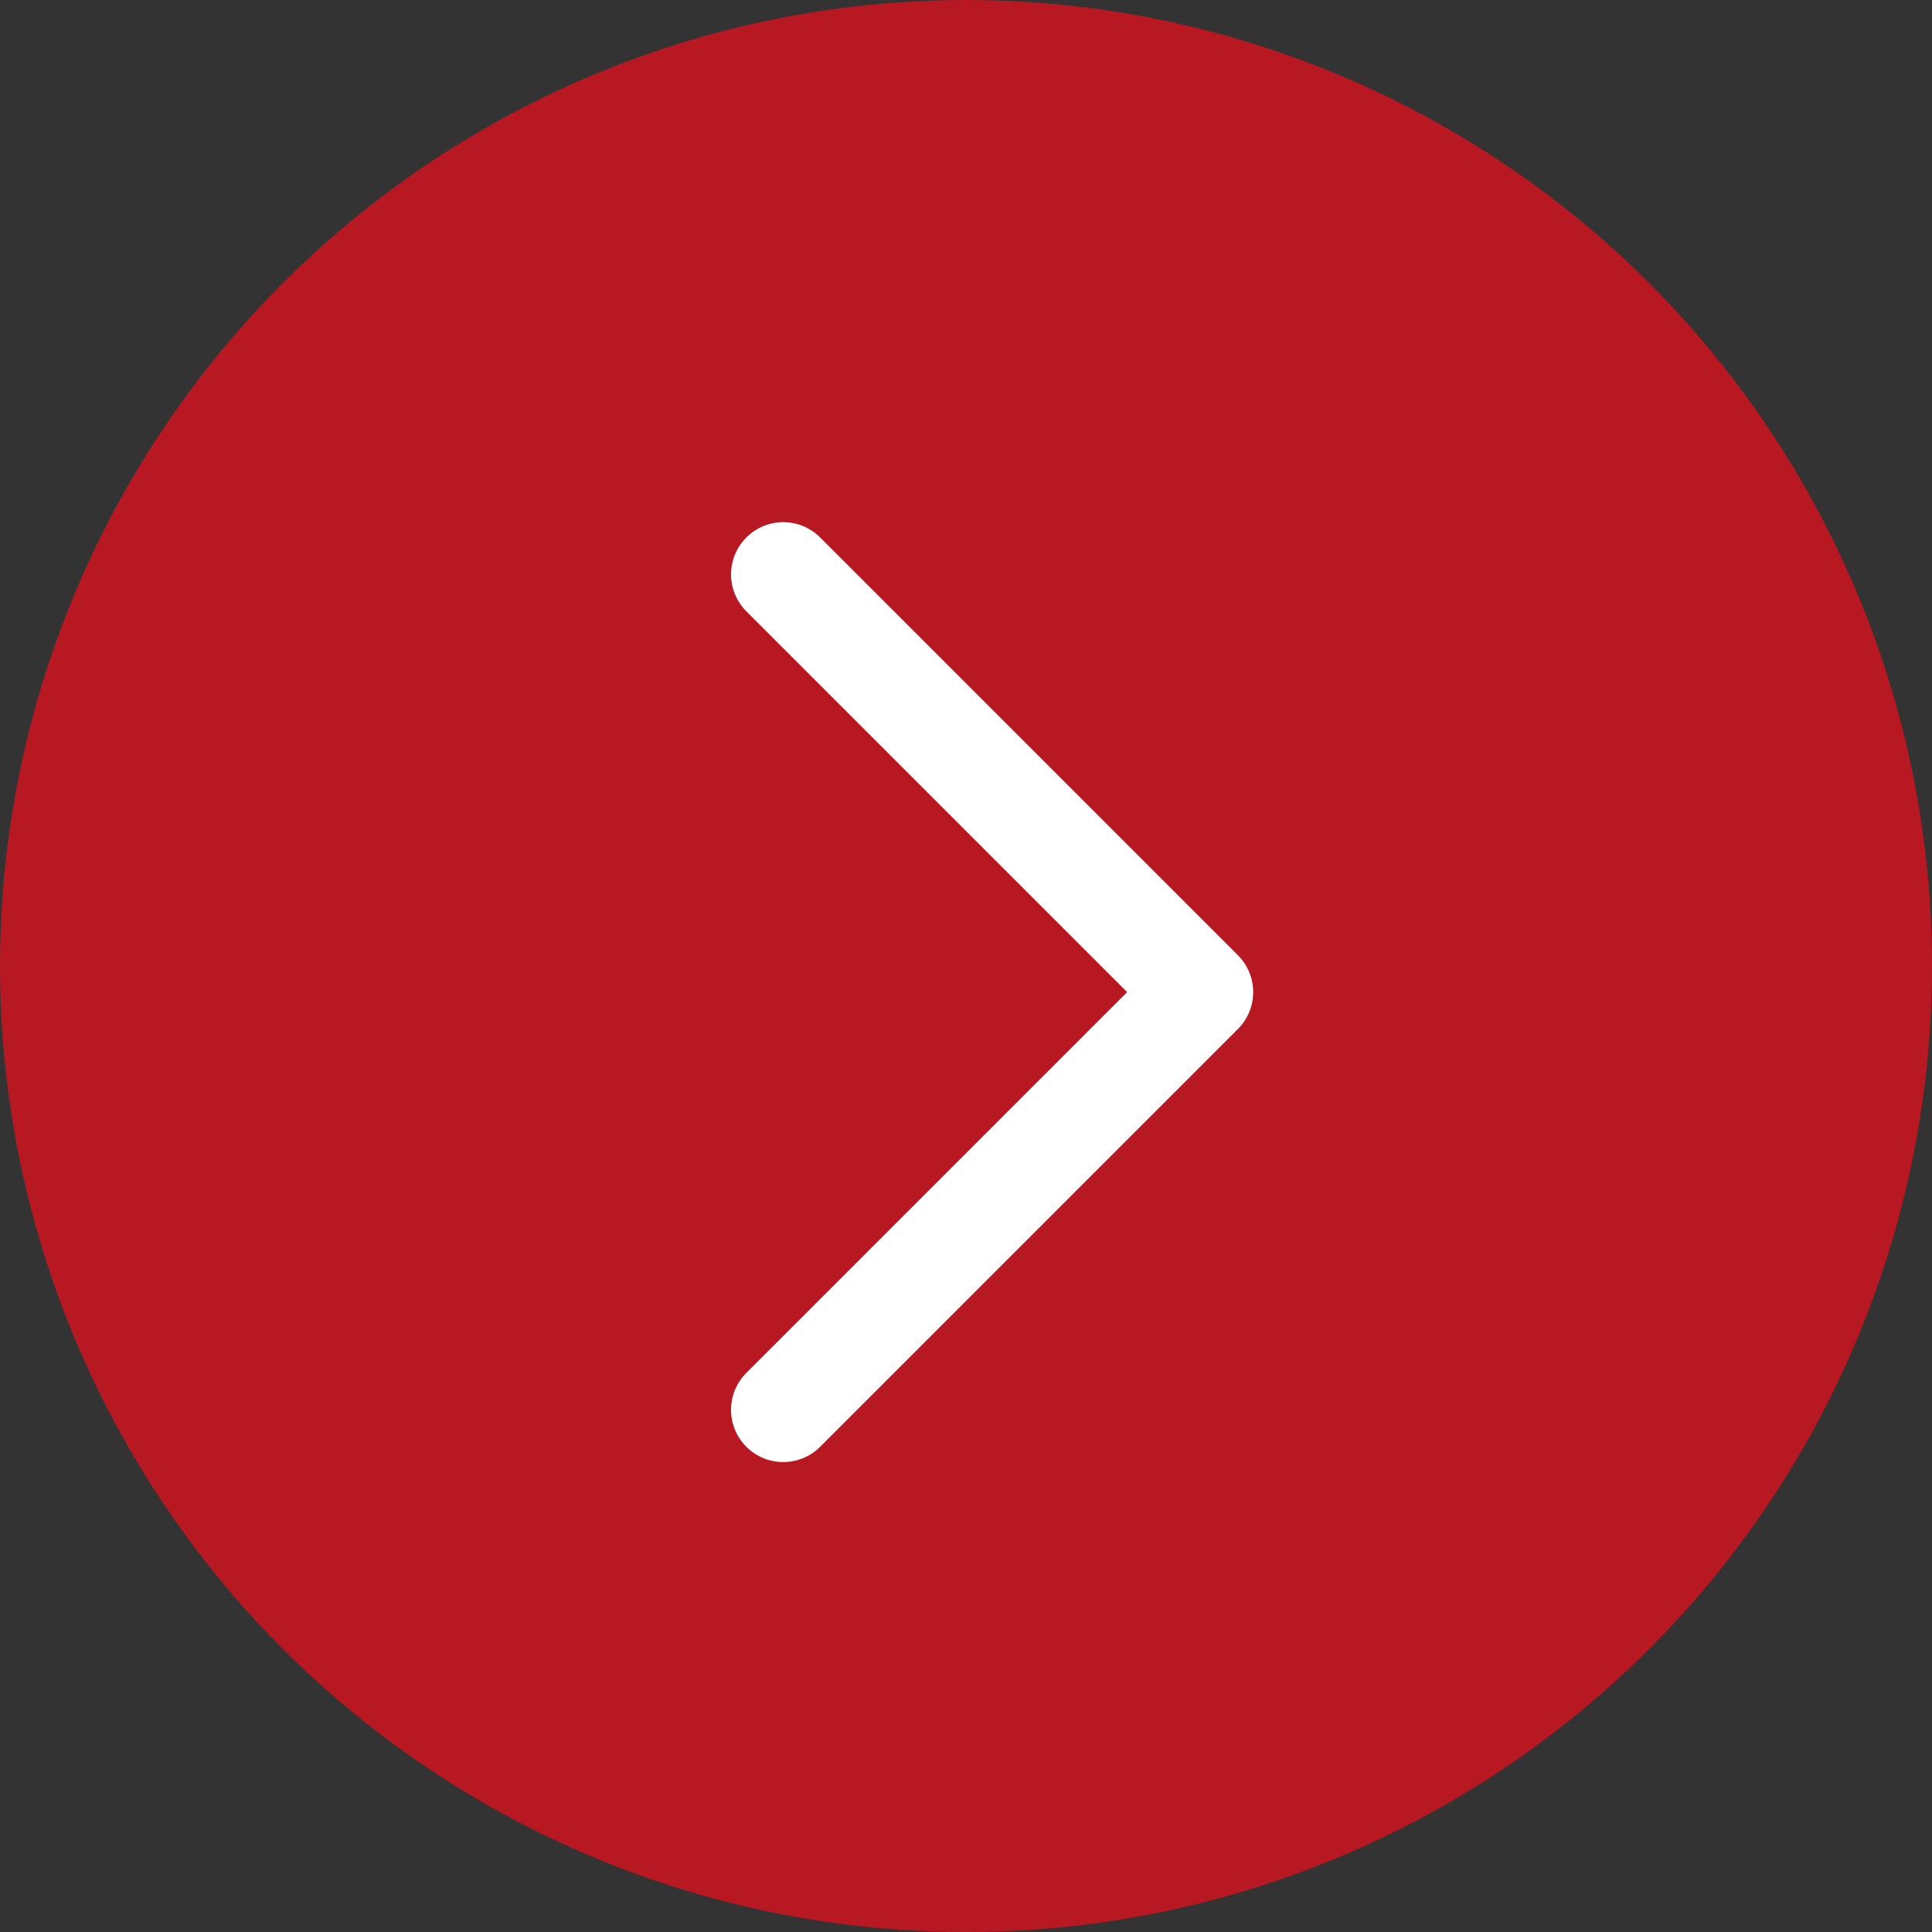
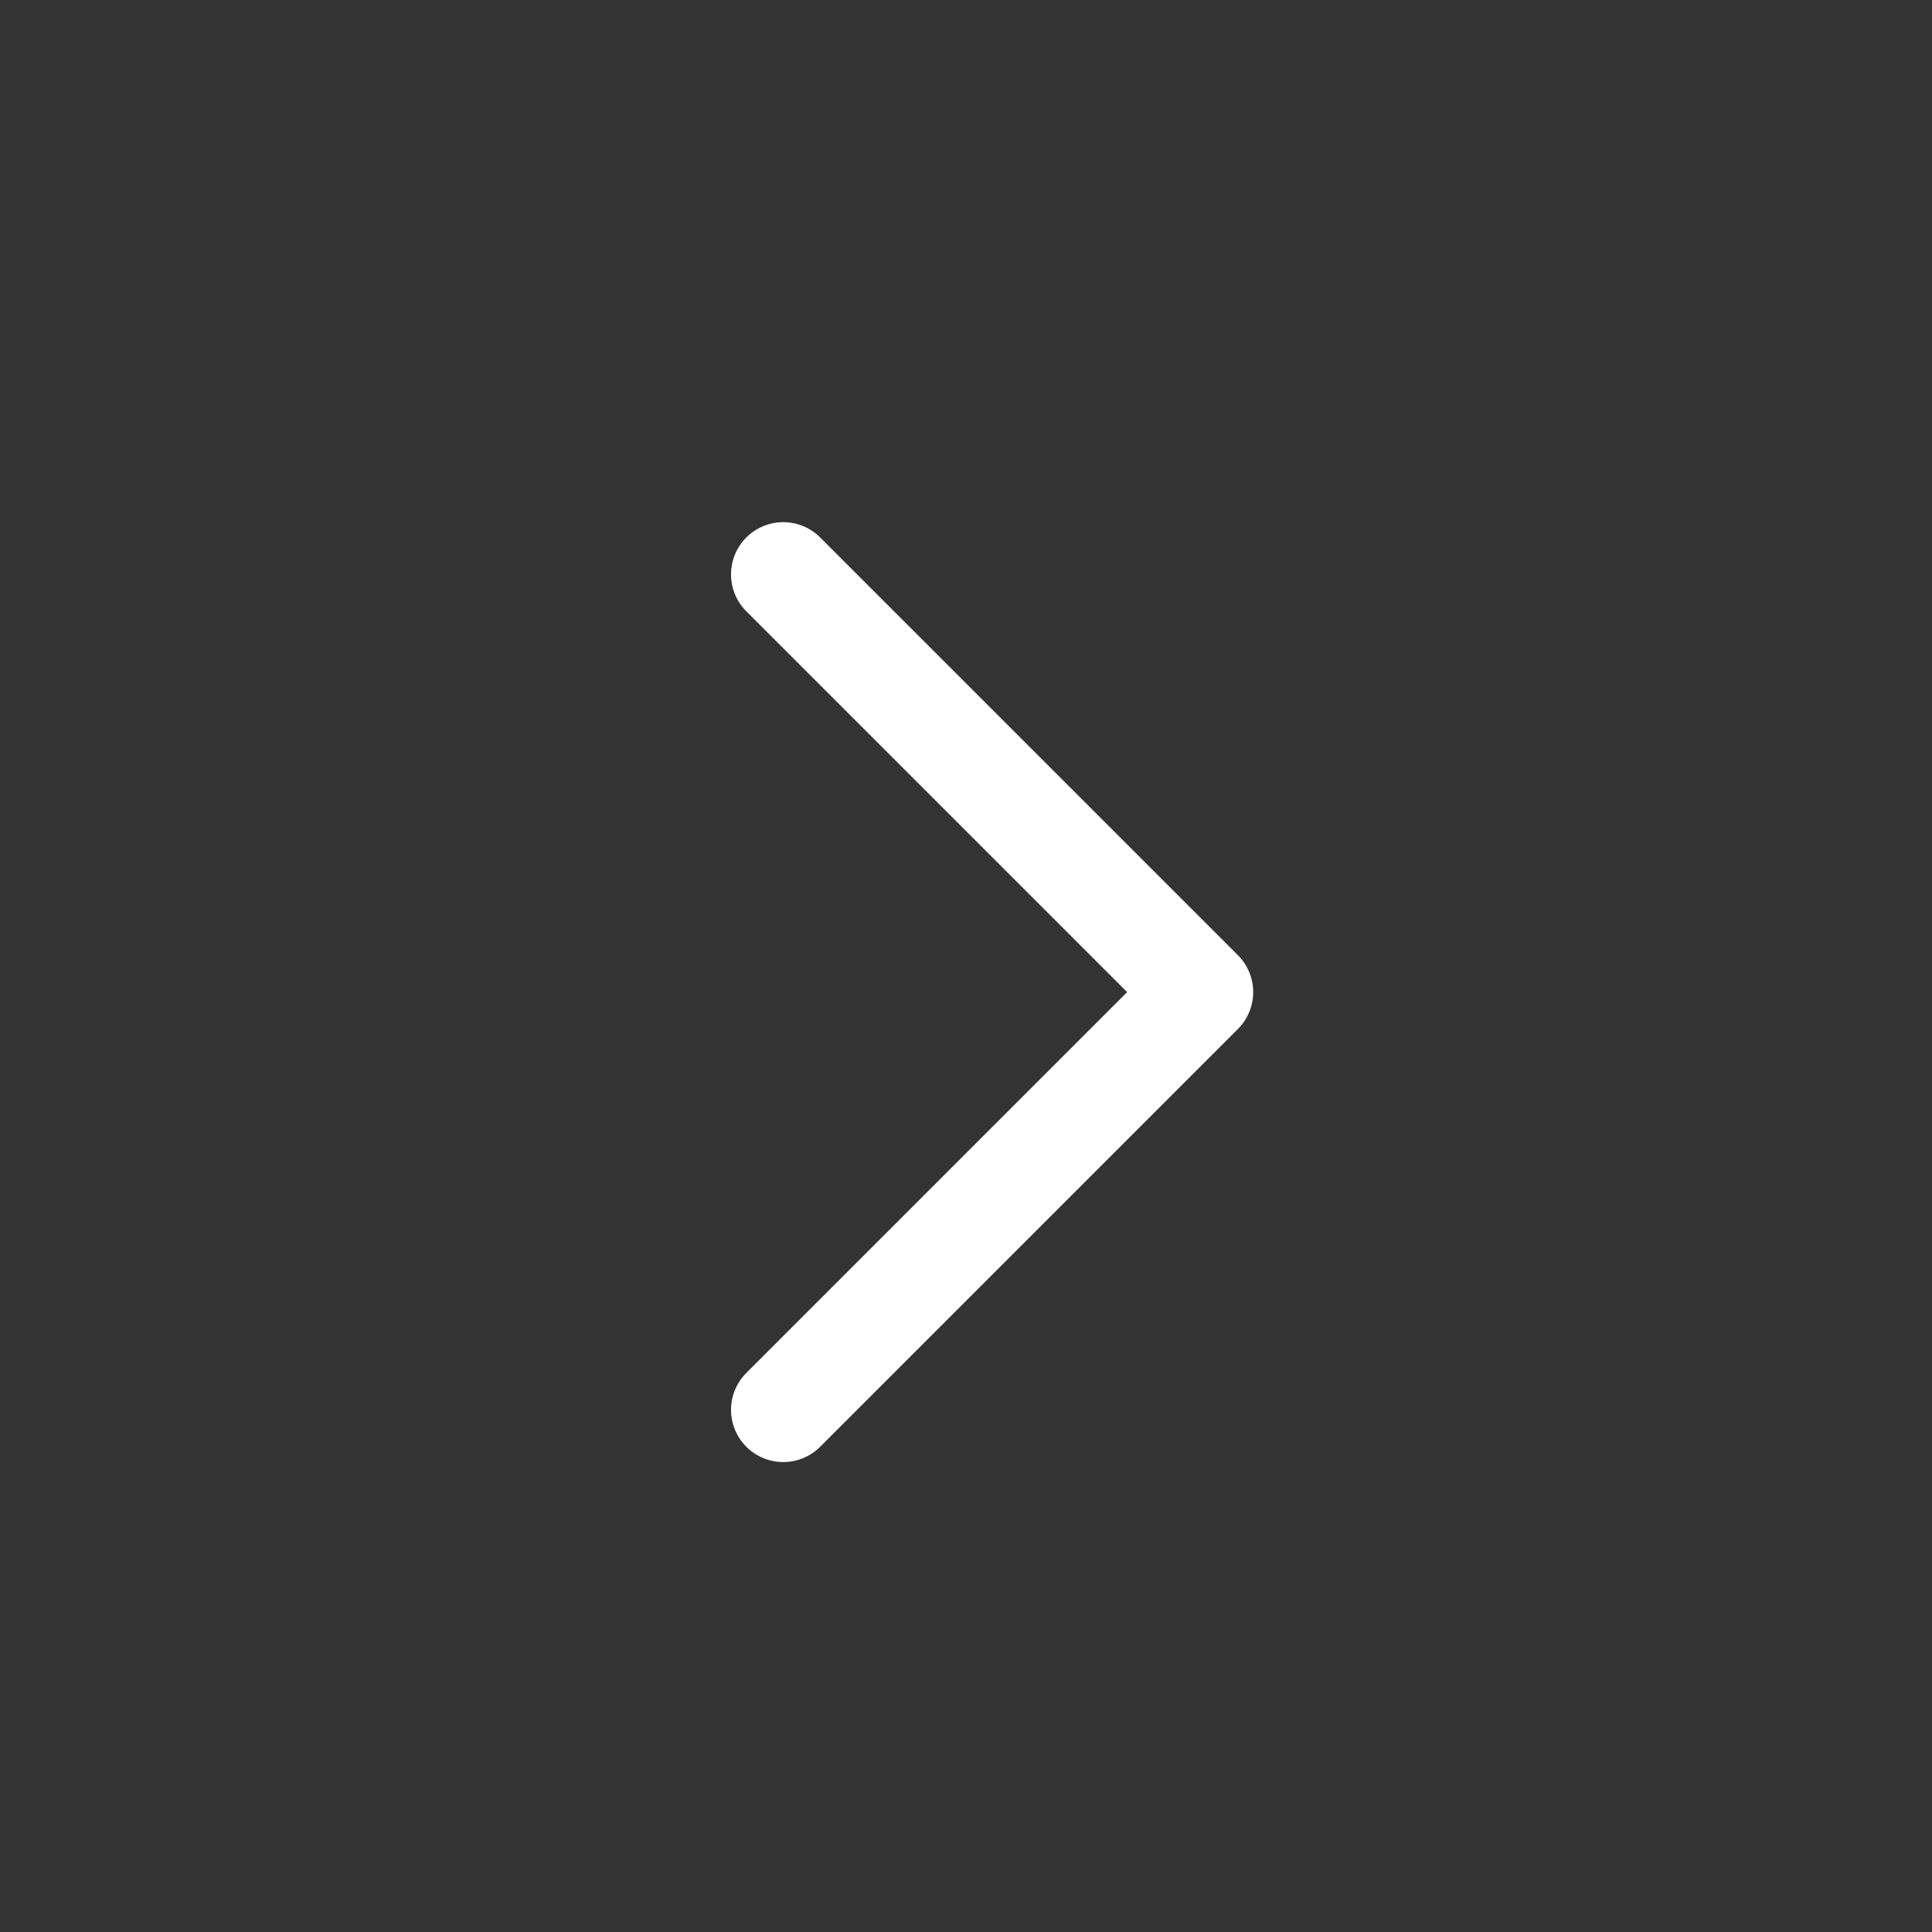
<svg xmlns="http://www.w3.org/2000/svg" width="37" height="37" viewBox="0 0 37 37" fill="none">
  <rect x="0" y="0" width="37" height="37" fill="#333333" stroke="none" />
-   <circle cx="18.5" cy="18.5" r="18.5" fill="#B71822" />
  <path d="M15 27L23 19L15 11" stroke="white" stroke-width="2" stroke-linecap="round" stroke-linejoin="round" />
</svg>